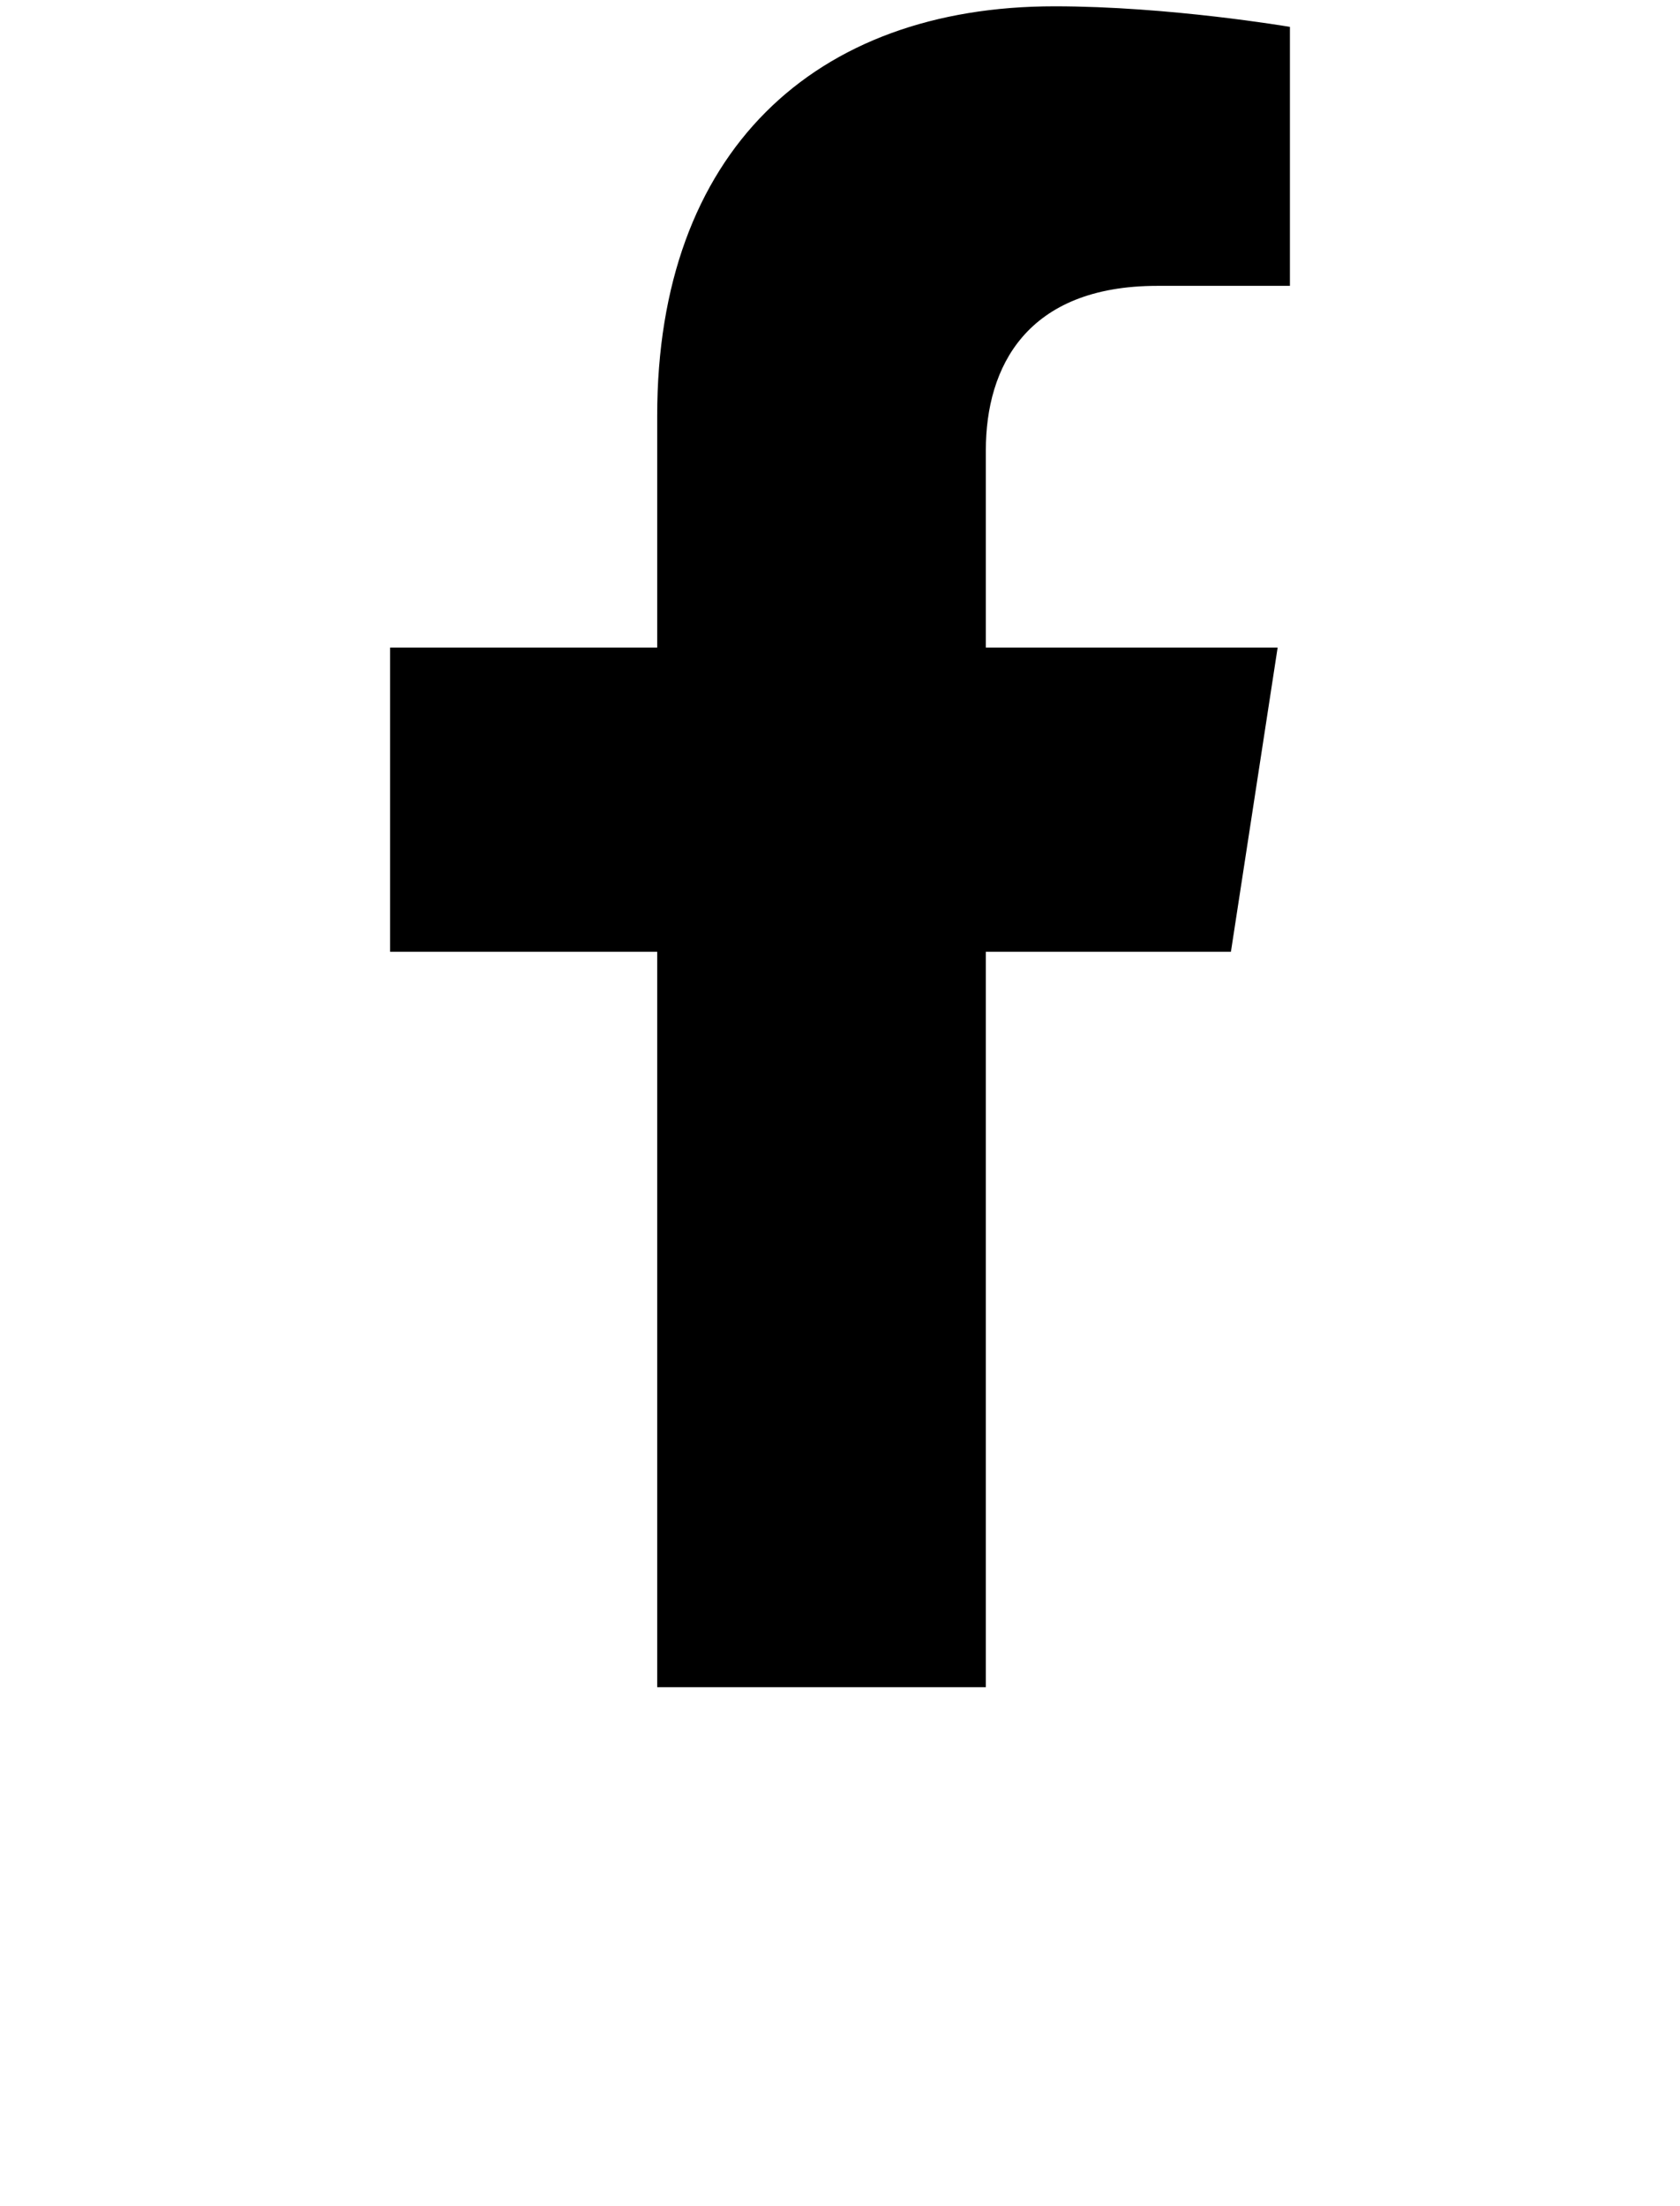
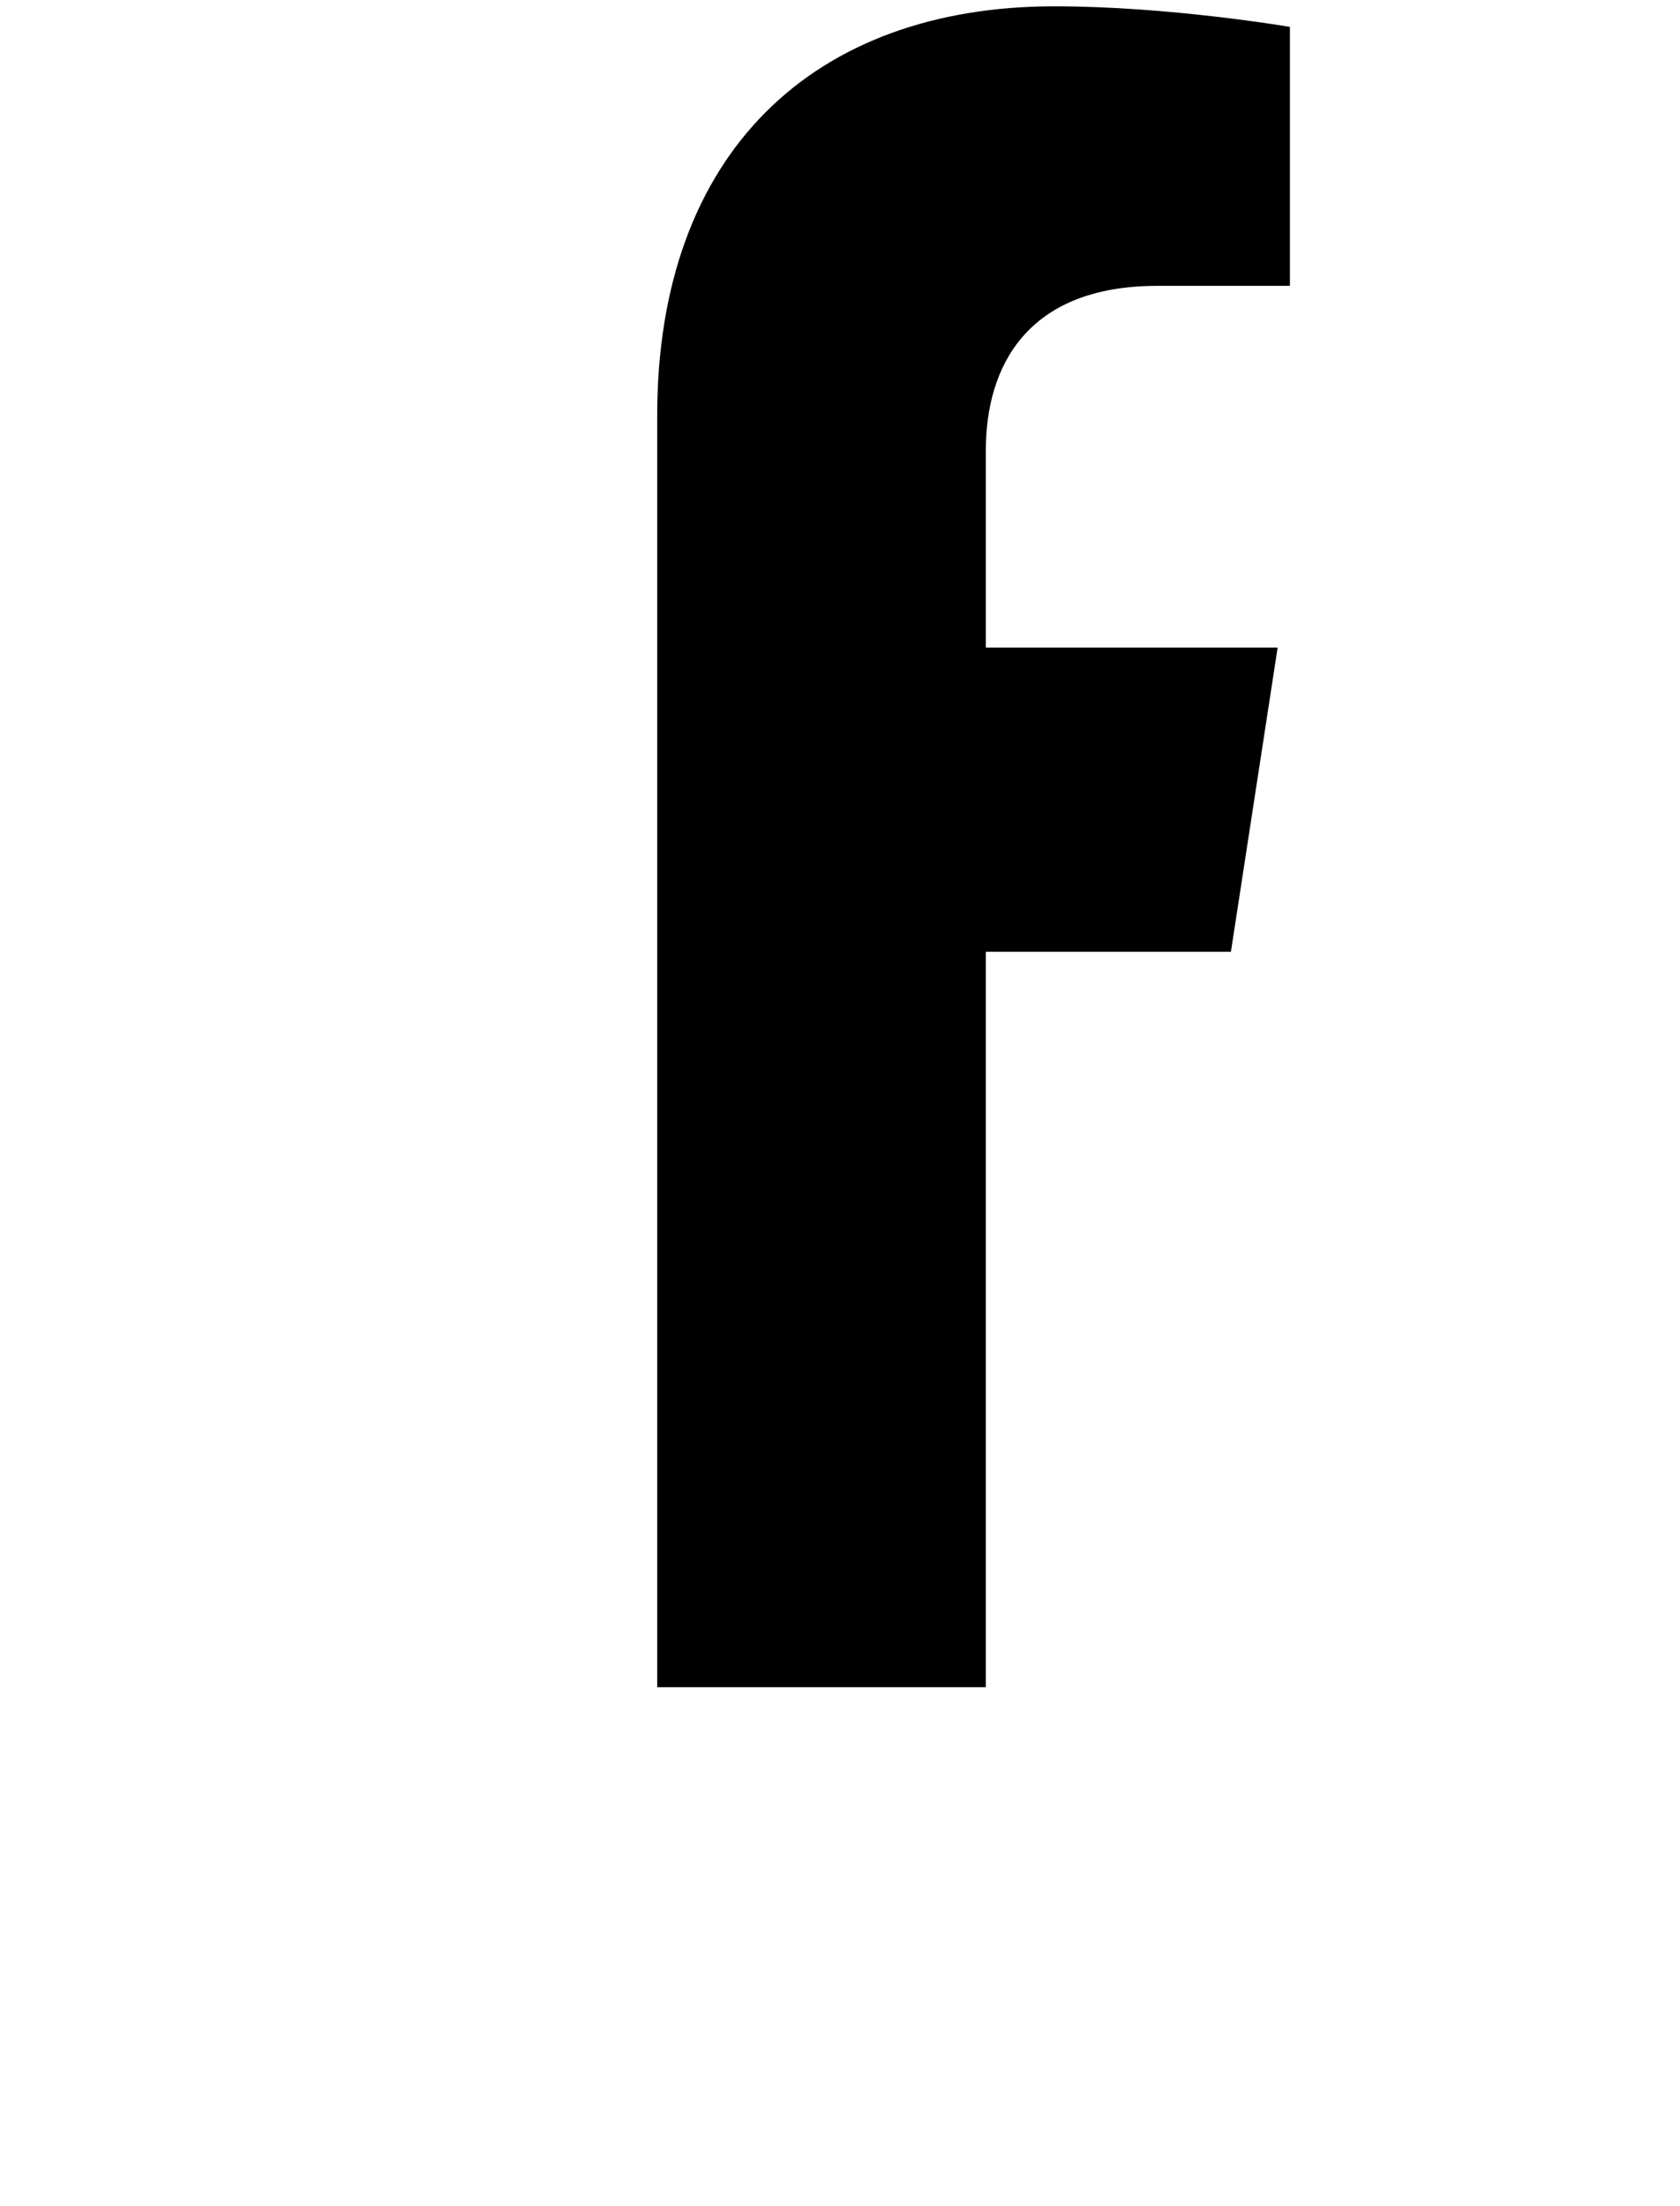
<svg xmlns="http://www.w3.org/2000/svg" width="16" height="21" viewBox="0 0 16 21" fill="none">
-   <path d="M11.723 9.06L12.168 6.164H9.389V4.285C9.389 3.493 9.777 2.721 11.022 2.721H12.285V0.256C12.285 0.256 11.139 0.06 10.043 0.06C7.754 0.06 6.259 1.447 6.259 3.958V6.164H3.715V9.06H6.259V16.06H9.389V9.06H11.723Z" fill="black" />
+   <path d="M11.723 9.06L12.168 6.164H9.389V4.285C9.389 3.493 9.777 2.721 11.022 2.721H12.285V0.256C12.285 0.256 11.139 0.06 10.043 0.06C7.754 0.06 6.259 1.447 6.259 3.958V6.164V9.06H6.259V16.06H9.389V9.06H11.723Z" fill="black" />
</svg>